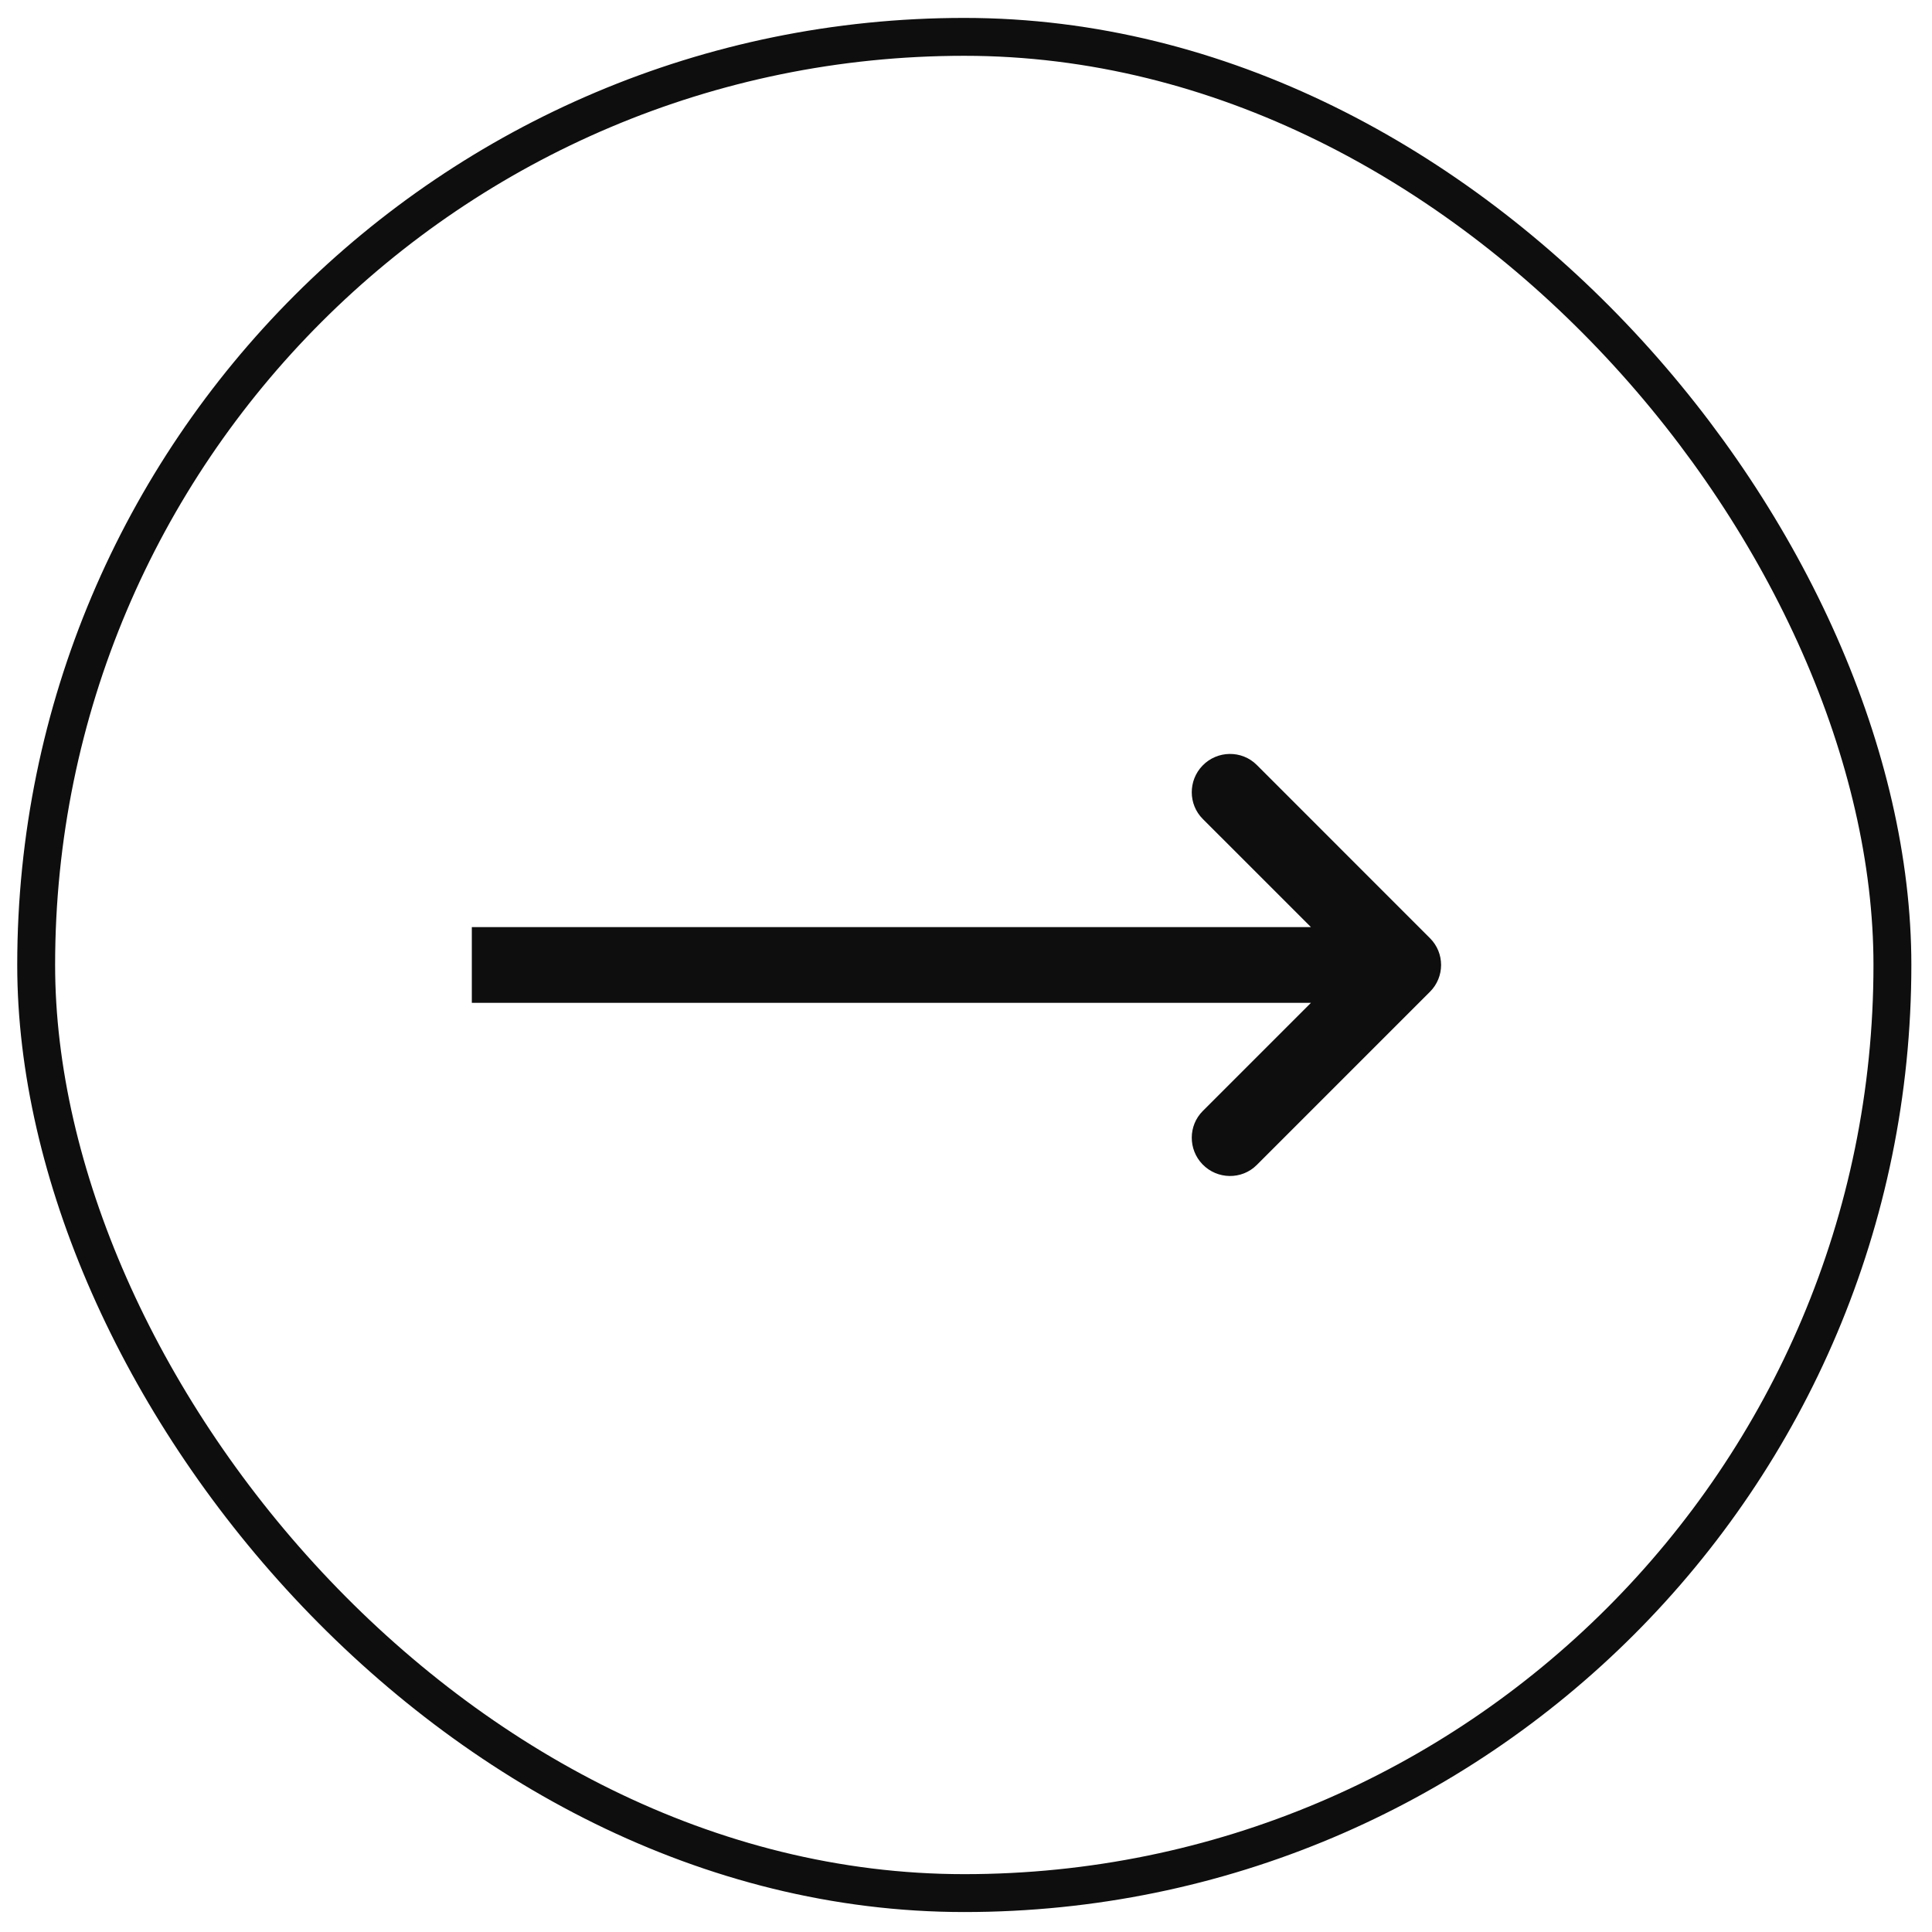
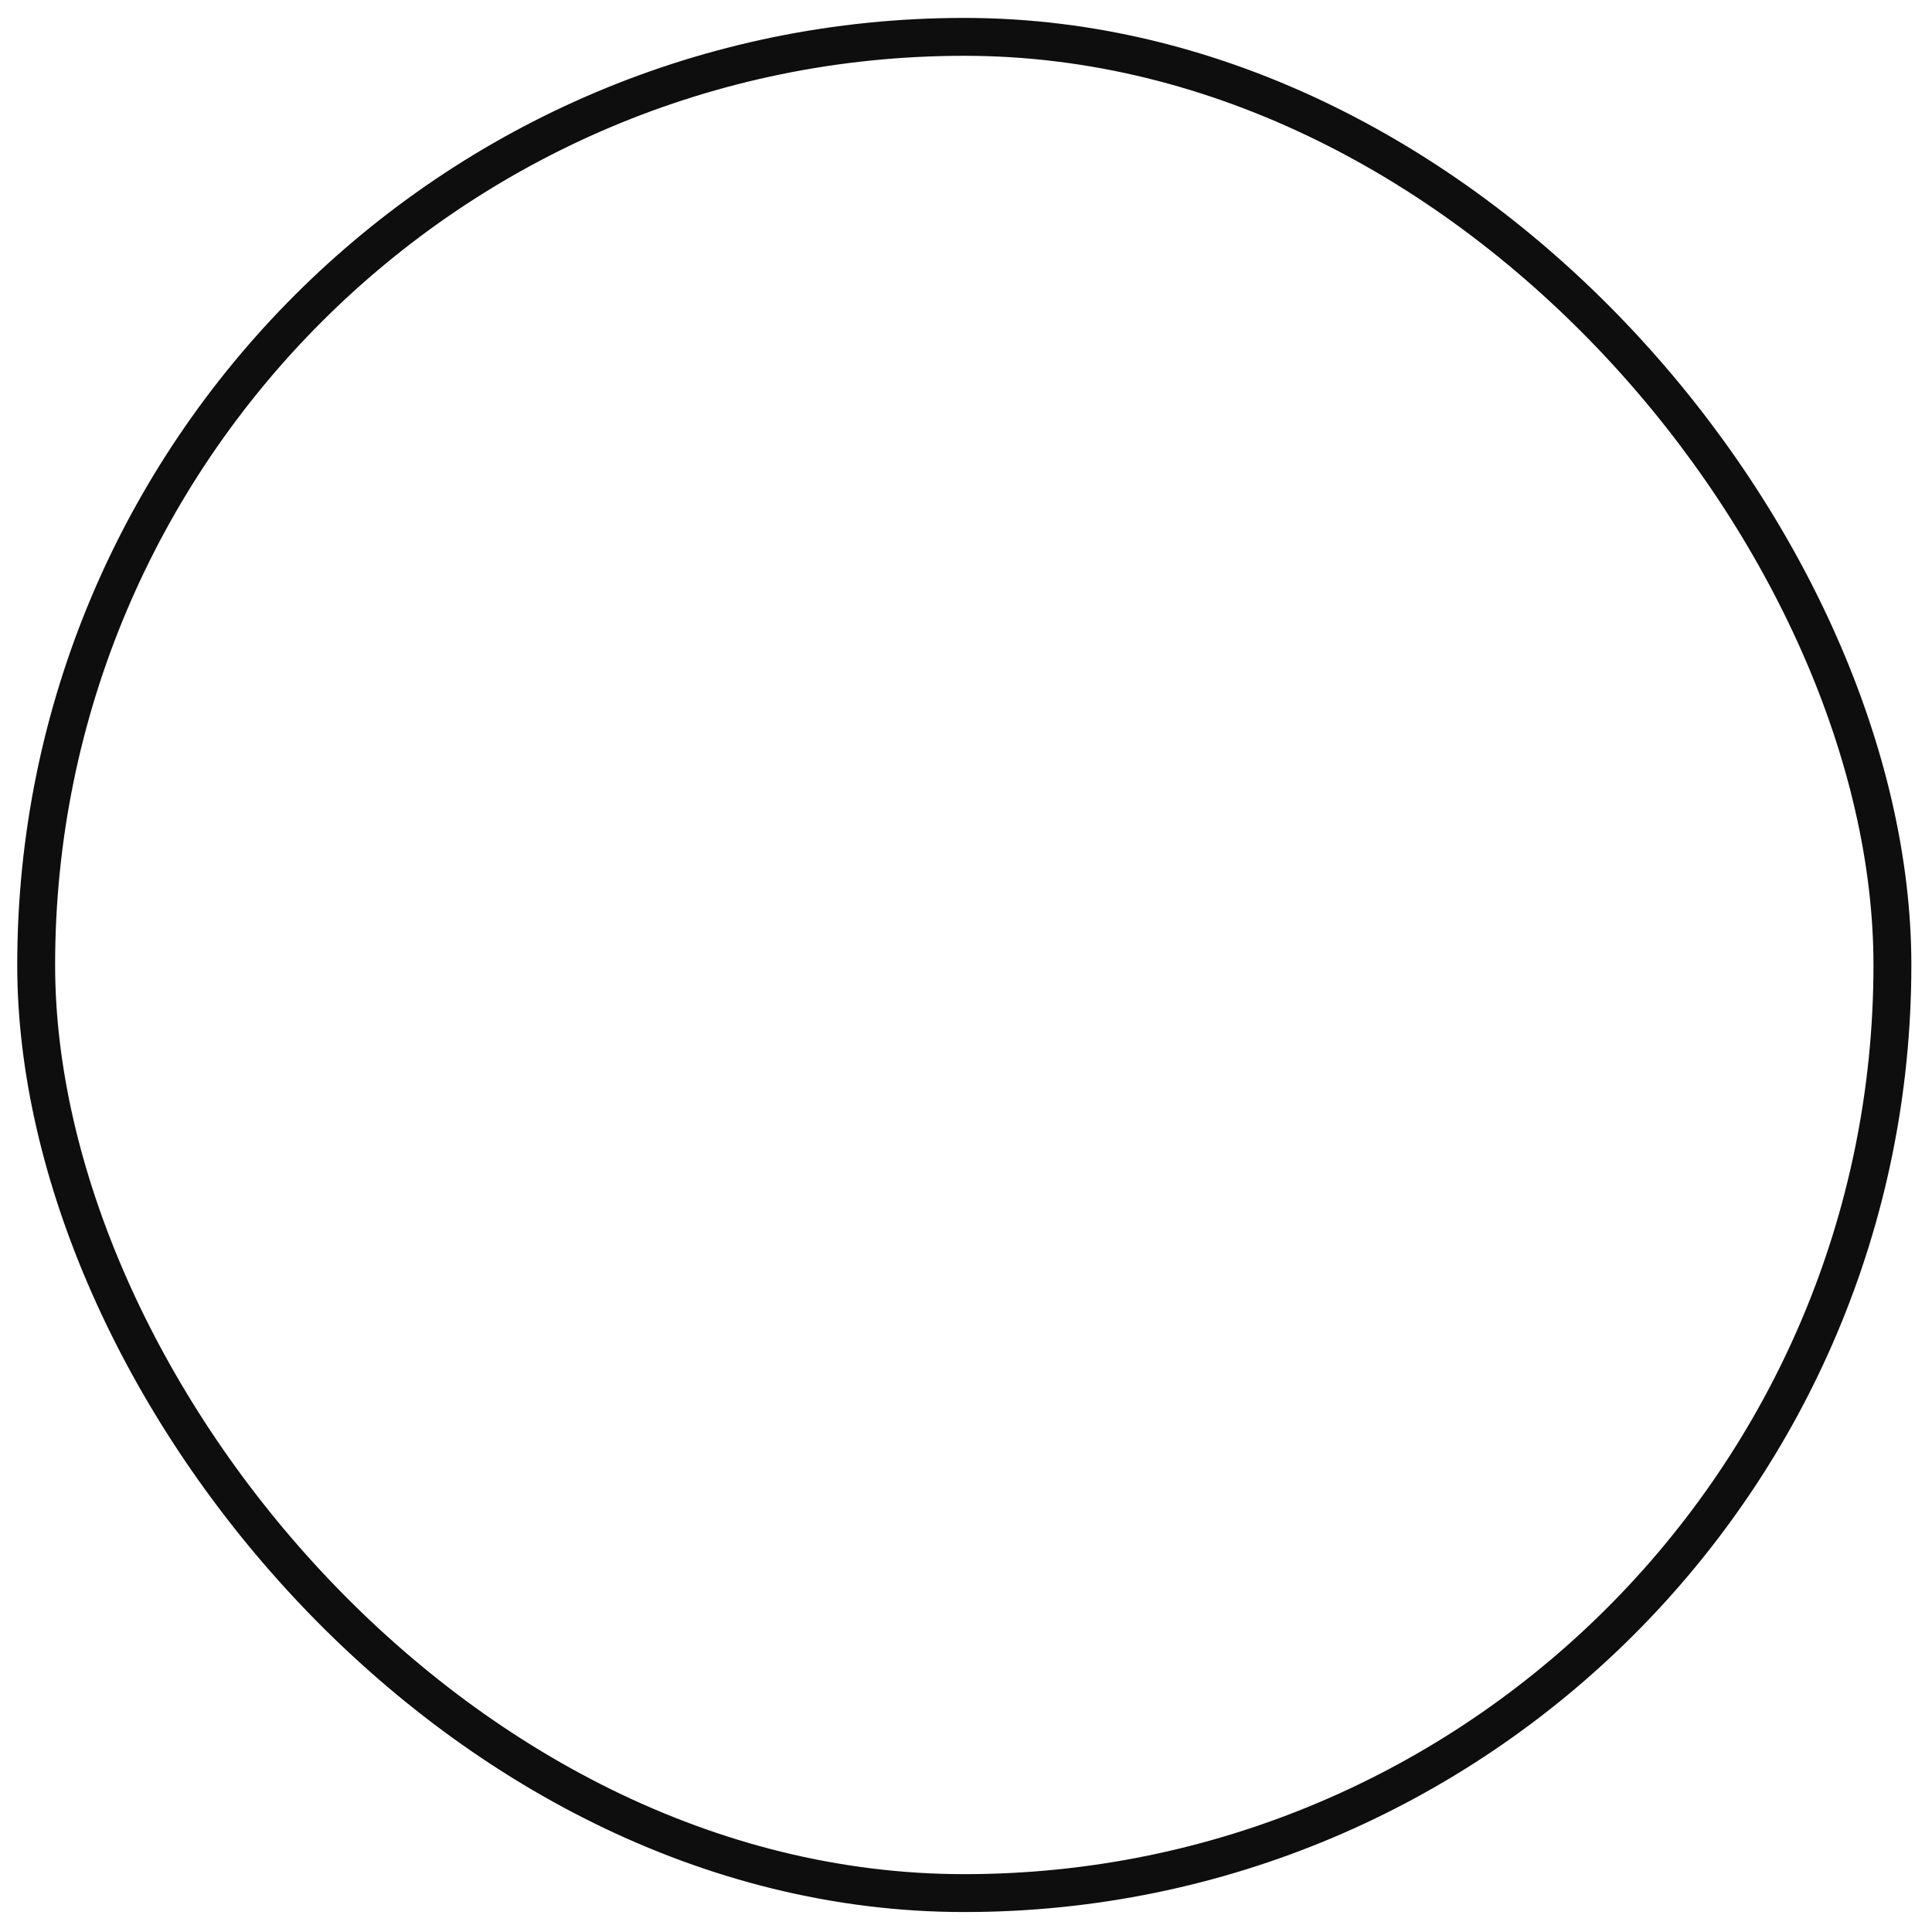
<svg xmlns="http://www.w3.org/2000/svg" width="51" height="51" viewBox="0 0 51 51" fill="none">
  <rect x="0.955" y="0.973" width="49" height="49" rx="24.5" stroke="#0E0E0E" />
-   <path d="M33.175 30.753C32.779 31.149 32.131 31.137 31.743 30.735C31.364 30.343 31.364 29.714 31.75 29.328L34.605 26.473H12.455V24.473H34.605L31.75 21.618C31.364 21.232 31.364 20.603 31.743 20.211C32.131 19.808 32.779 19.797 33.175 20.192L37.748 24.766C38.139 25.156 38.139 25.789 37.748 26.18L33.175 30.753Z" fill="#0E0E0E" />
</svg>